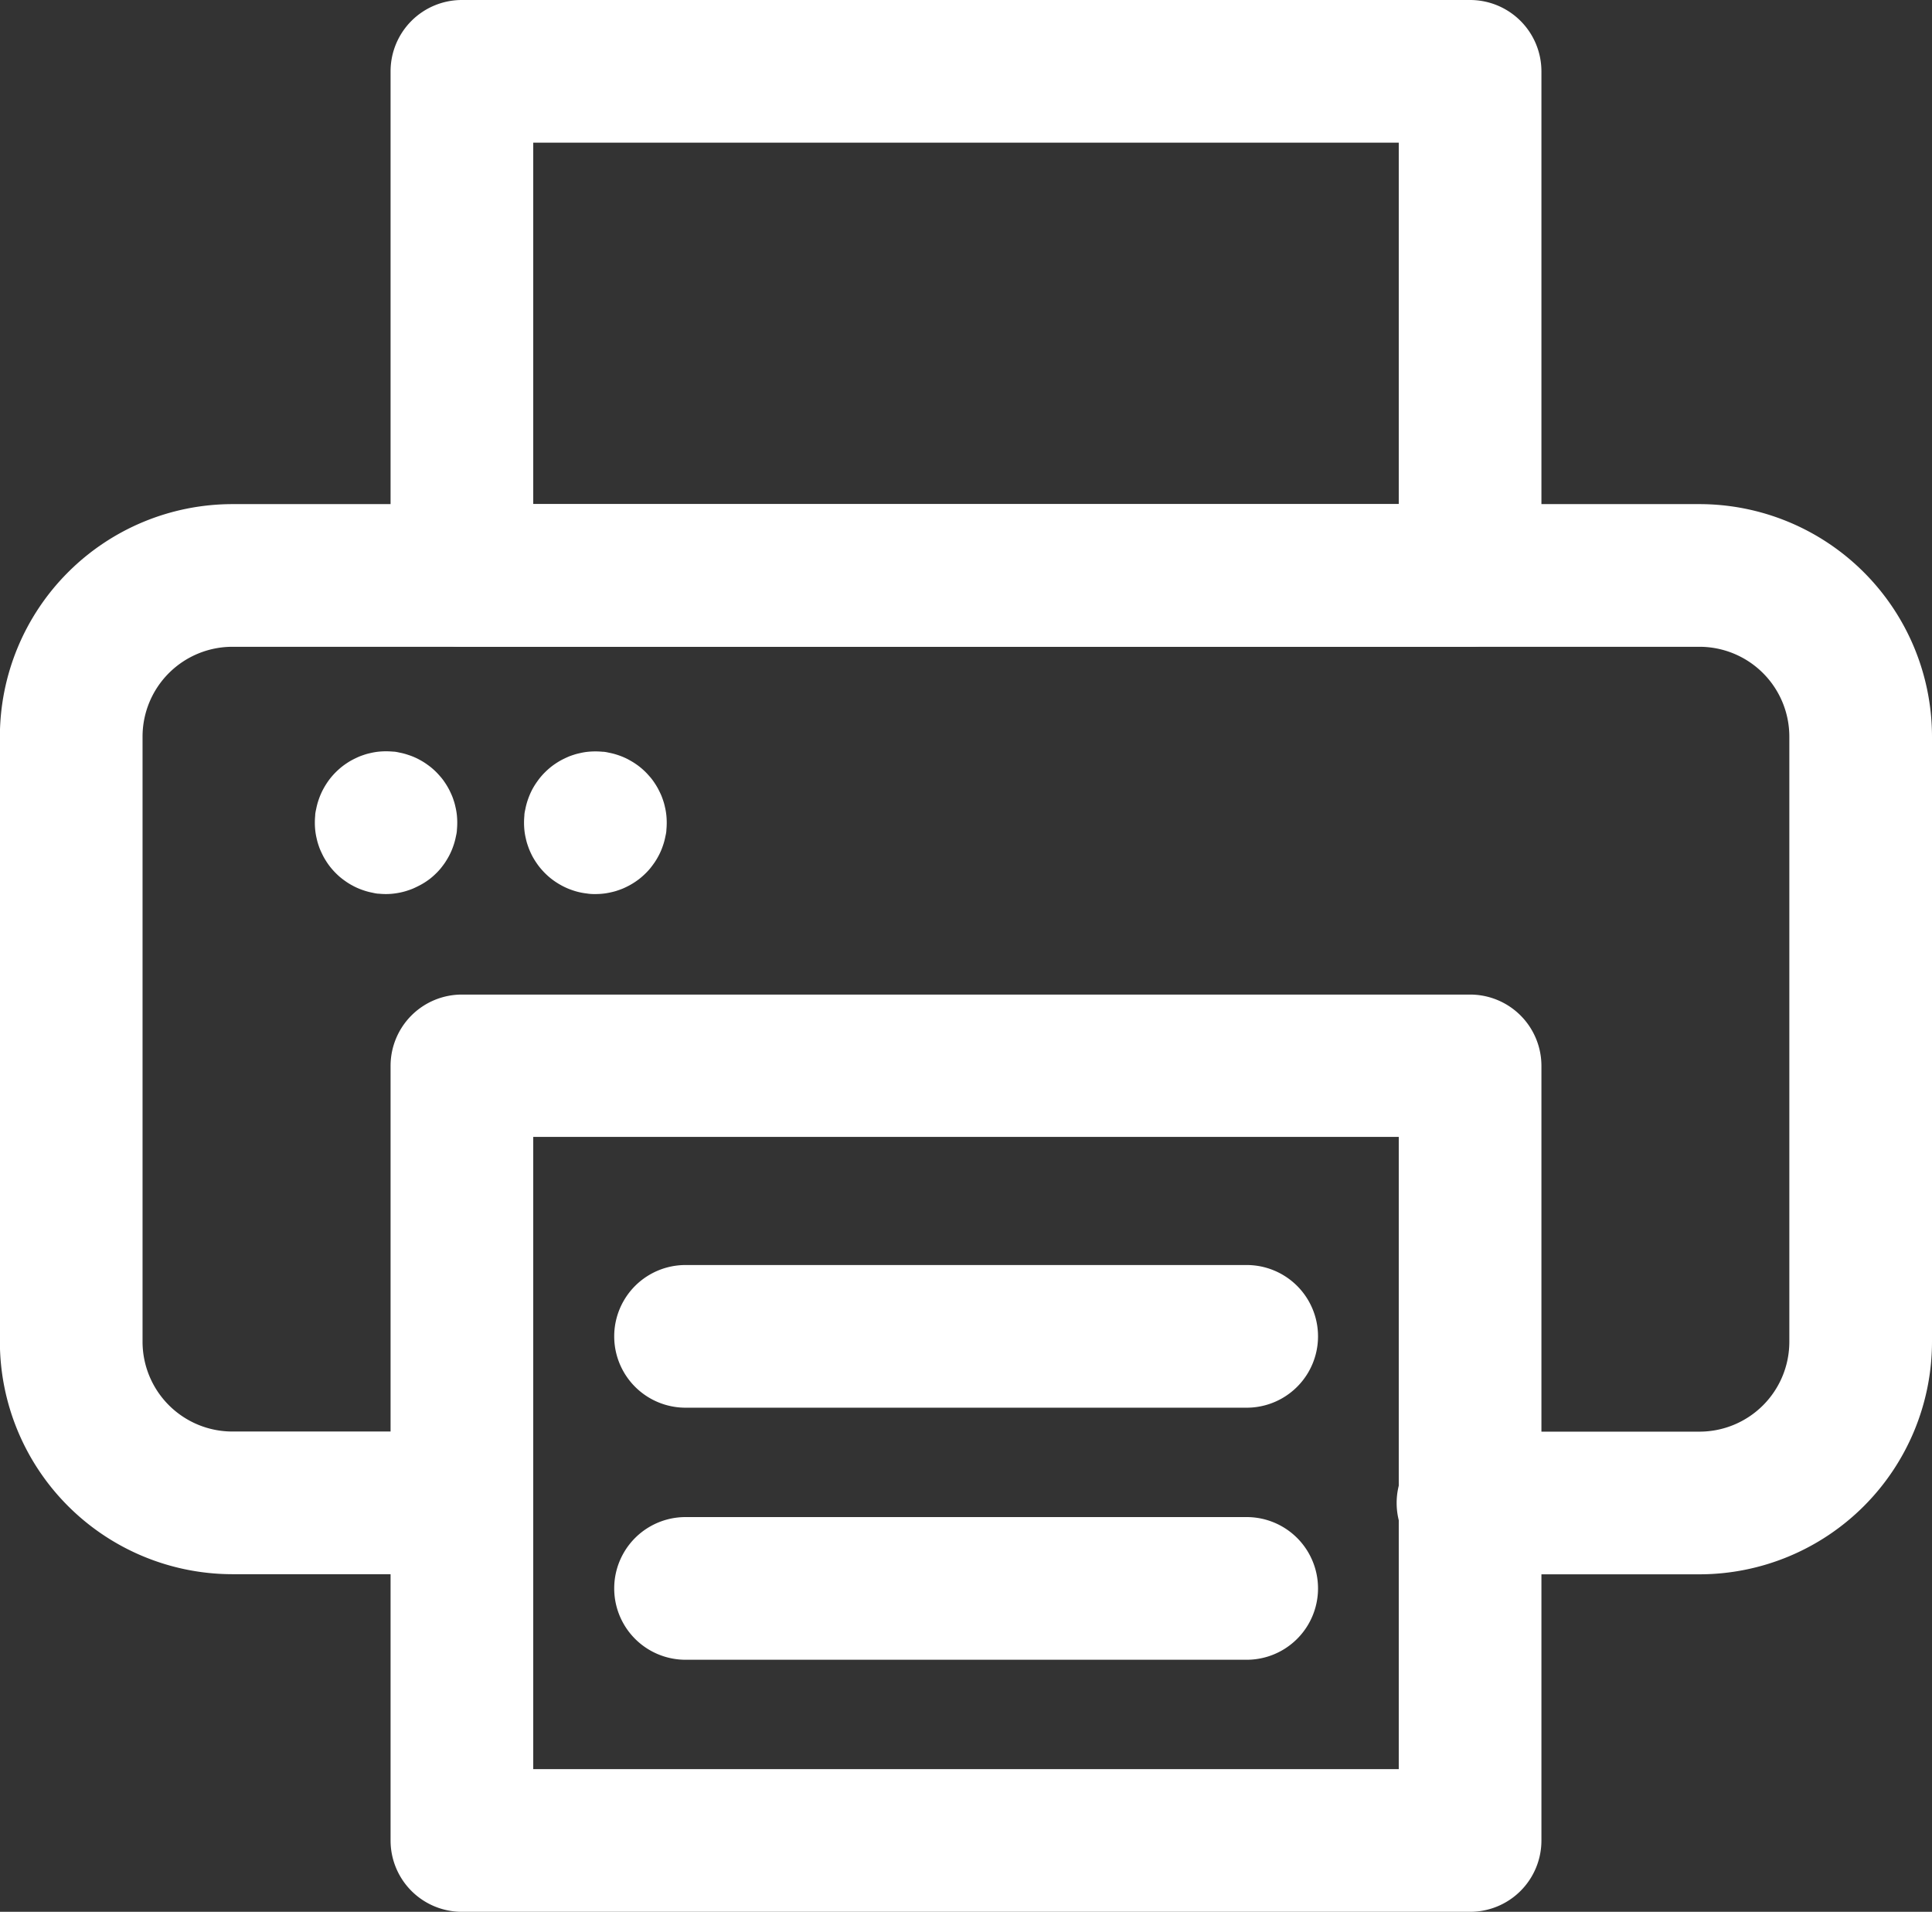
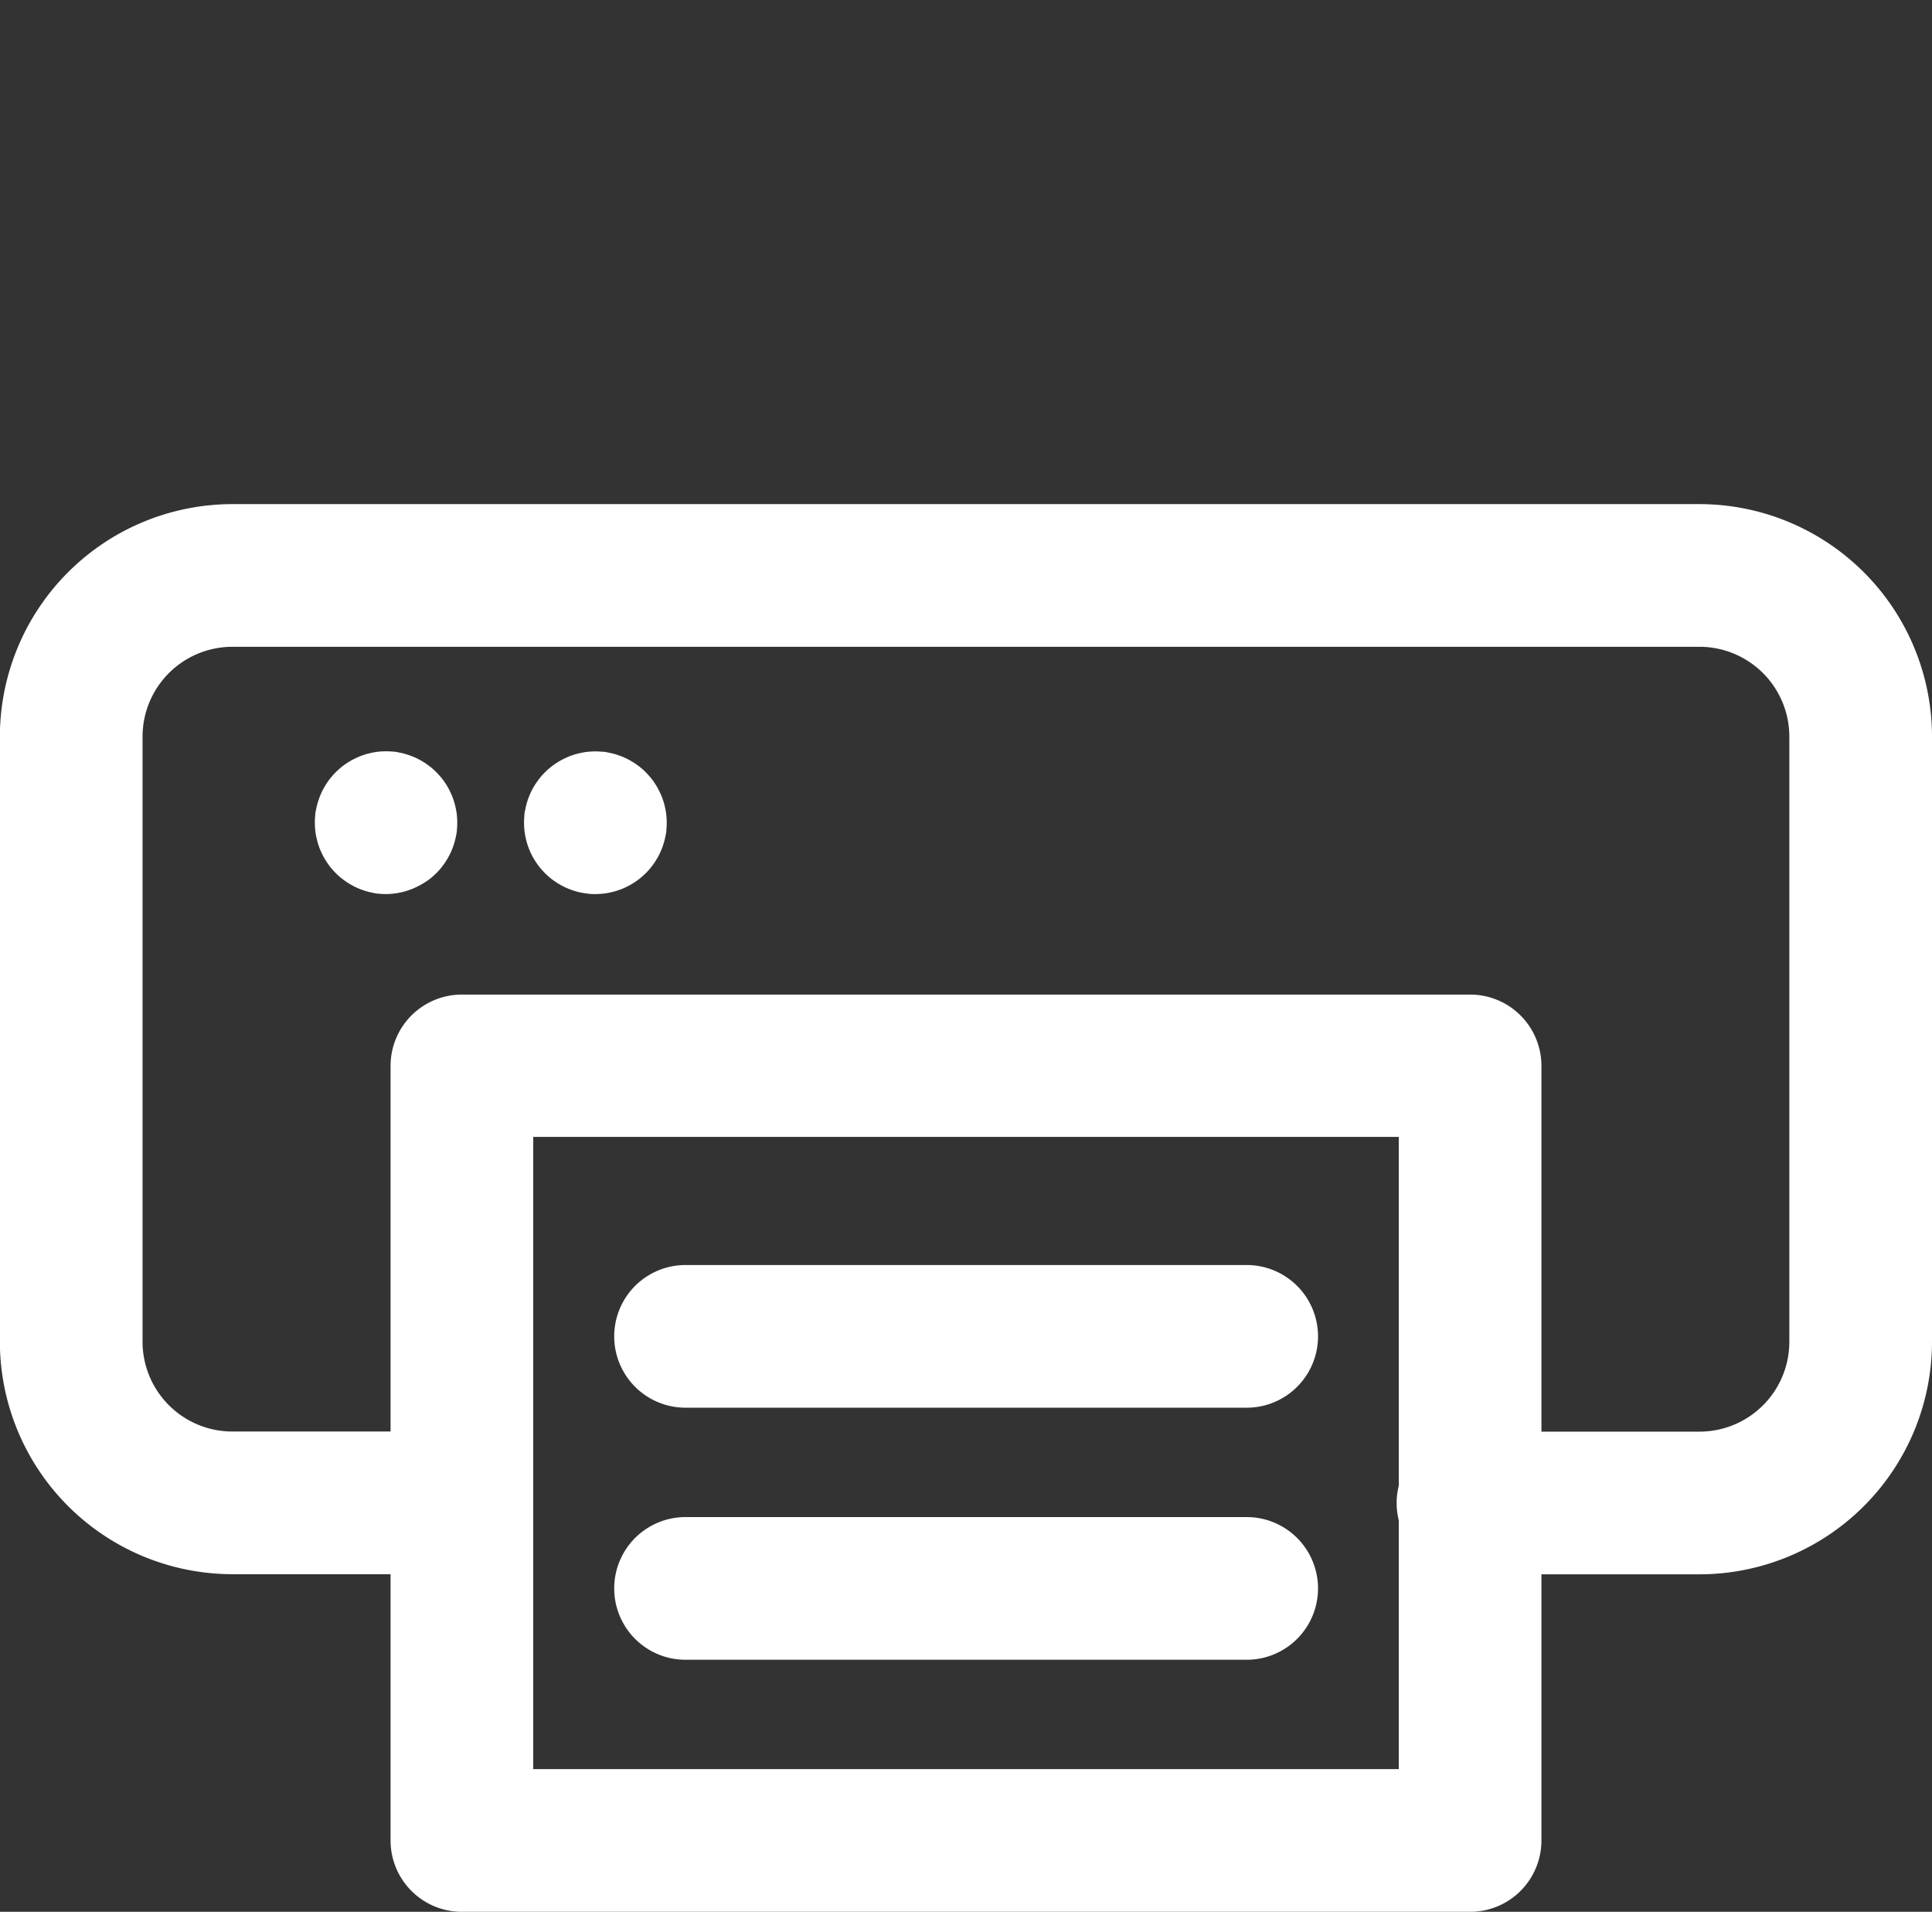
<svg xmlns="http://www.w3.org/2000/svg" width="32.677" height="32.334" viewBox="0 0 32.677 32.334">
  <rect x="0" y="0" width="32.677" height="32.334" fill="#333333" stroke="none" />
  <defs>
    <style>.a{fill:#fff;}</style>
  </defs>
  <g transform="translate(-49.87 -48)">
-     <path class="a" d="M150.258,58.939H133.206A1.206,1.206,0,0,1,132,57.732V49.207A1.206,1.206,0,0,1,133.206,48h17.052a1.207,1.207,0,0,1,1.207,1.207v8.526A1.207,1.207,0,0,1,150.258,58.939Zm-15.845-2.413h14.639V50.413H134.413Z" transform="translate(-75.524)" />
    <path class="a" d="M150.258,272.606H133.206A1.206,1.206,0,0,1,132,271.4V258.3a1.206,1.206,0,0,1,1.206-1.207h17.052a1.206,1.206,0,0,1,1.207,1.207v13.1A1.206,1.206,0,0,1,150.258,272.606Zm-15.845-2.413h14.639V259.5H134.413Z" transform="translate(-75.524 -192.272)" />
    <path class="a" d="M78.615,172.1H74.734a1.207,1.207,0,1,1,0-2.413h3.881a1.52,1.52,0,0,0,1.519-1.519V157.932a1.52,1.52,0,0,0-1.519-1.519H53.8a1.52,1.52,0,0,0-1.519,1.519v10.234a1.52,1.52,0,0,0,1.519,1.519h3.881a1.207,1.207,0,0,1,0,2.413H53.8a3.936,3.936,0,0,1-3.932-3.932V157.932A3.936,3.936,0,0,1,53.8,154H78.615a3.936,3.936,0,0,1,3.932,3.932v10.234A3.936,3.936,0,0,1,78.615,172.1Z" transform="translate(0 -97.474)" />
    <path class="a" d="M117.2,208.36a1.179,1.179,0,0,1-.119-.006c-.039,0-.08-.01-.117-.018a1.092,1.092,0,0,1-.115-.029c-.035-.011-.075-.025-.111-.04s-.072-.032-.106-.051a1,1,0,0,1-.1-.06c-.032-.022-.064-.045-.095-.07s-.06-.052-.088-.08-.055-.058-.08-.088a1.157,1.157,0,0,1-.07-.095q-.033-.05-.06-.1c-.018-.035-.035-.071-.051-.107s-.028-.074-.04-.111-.021-.08-.029-.115a1.1,1.1,0,0,1-.018-.117,1.262,1.262,0,0,1,0-.241c0-.039.01-.08.018-.117a1.091,1.091,0,0,1,.029-.115c.011-.035.025-.075.04-.111s.032-.072.051-.107.039-.068.06-.1a1.157,1.157,0,0,1,.07-.095,1.194,1.194,0,0,1,.08-.088c.028-.028.058-.055.088-.08a1.109,1.109,0,0,1,.095-.07,1,1,0,0,1,.1-.06q.052-.027.106-.051c.036-.015.074-.028.111-.04s.08-.021.115-.029a1.1,1.1,0,0,1,.117-.018,1.3,1.3,0,0,1,.237,0c.039,0,.08.01.117.018a.99.99,0,0,1,.114.029c.034.011.076.025.112.04s.072.032.106.051a1.1,1.1,0,0,1,.1.06c.032.022.064.045.095.07a1.193,1.193,0,0,1,.088.08c.028.028.054.058.08.088a.959.959,0,0,1,.07.095,1.162,1.162,0,0,1,.06.1c.019.035.035.071.051.107s.028.074.04.111.021.08.029.115a1.1,1.1,0,0,1,.018.117,1.261,1.261,0,0,1,0,.241c0,.039-.01.08-.018.117a1.093,1.093,0,0,1-.029.115c-.011.035-.025.075-.04.111s-.032.072-.051.107-.039.068-.06.1-.046.064-.07.095a1.037,1.037,0,0,1-.08.088c-.028.028-.058.055-.088.08a1.162,1.162,0,0,1-.2.13q-.052.027-.106.051c-.036.015-.074.028-.112.04a1.129,1.129,0,0,1-.114.029c-.039.008-.08.014-.117.018a1.168,1.168,0,0,1-.118.006Z" transform="translate(-60.8 -145.239)" />
    <path class="a" d="M161.2,208.358a.835.835,0,0,1-.119-.006c-.039-.006-.08-.01-.117-.018a1.091,1.091,0,0,1-.115-.029c-.035-.011-.075-.025-.111-.04s-.072-.032-.107-.051-.068-.039-.1-.06a1.155,1.155,0,0,1-.095-.07,1.188,1.188,0,0,1-.088-.08c-.028-.028-.055-.058-.08-.088a1.1,1.1,0,0,1-.07-.095,1.179,1.179,0,0,1-.061-.1c-.018-.035-.035-.07-.05-.106s-.028-.074-.04-.111-.021-.08-.029-.115a1.107,1.107,0,0,1-.018-.117,1.265,1.265,0,0,1,0-.241c0-.039.01-.08.018-.117a1.092,1.092,0,0,1,.029-.115c.011-.035.025-.075.04-.111s.032-.072.05-.106a1.177,1.177,0,0,1,.061-.1c.022-.032.045-.064.07-.095a1.185,1.185,0,0,1,.08-.088c.028-.028.058-.055.088-.08a1.155,1.155,0,0,1,.095-.07q.05-.033.1-.06c.035-.018.071-.035.107-.051s.074-.028.111-.04.08-.021.115-.029a1.1,1.1,0,0,1,.117-.018,1.309,1.309,0,0,1,.241,0c.039,0,.08.01.117.018a1.092,1.092,0,0,1,.115.029c.035.011.075.025.111.04s.072.032.106.051.069.039.1.06a1.148,1.148,0,0,1,.095.07,1.188,1.188,0,0,1,.088.08c.028.028.054.058.08.088a.958.958,0,0,1,.07.095,1.163,1.163,0,0,1,.06.1q.027.052.051.106c.015.036.028.074.04.111s.021.08.029.115a1.1,1.1,0,0,1,.018.117,1.265,1.265,0,0,1,0,.241c0,.039-.01.08-.018.117a1.1,1.1,0,0,1-.029.115c-.011.035-.025.075-.04.111s-.032.072-.051.106a1.165,1.165,0,0,1-.06.1c-.022.032-.046.064-.07.095a1.042,1.042,0,0,1-.08.088c-.028.028-.058.055-.088.08a1.11,1.11,0,0,1-.095.07,1.174,1.174,0,0,1-.1.06q-.052.028-.106.051c-.036.015-.074.028-.111.04s-.08.021-.115.029a1.1,1.1,0,0,1-.117.018A1.2,1.2,0,0,1,161.2,208.358Z" transform="translate(-101.261 -145.237)" />
-     <path class="a" d="M189.7,316.413h-9.491a1.206,1.206,0,0,1,0-2.413H189.7a1.206,1.206,0,1,1,0,2.413Z" transform="translate(-118.744 -244.605)" />
+     <path class="a" d="M189.7,316.413h-9.491a1.206,1.206,0,0,1,0-2.413H189.7a1.206,1.206,0,1,1,0,2.413" transform="translate(-118.744 -244.605)" />
    <path class="a" d="M189.7,369.413h-9.491a1.206,1.206,0,0,1,0-2.413H189.7a1.206,1.206,0,1,1,0,2.413Z" transform="translate(-118.744 -293.342)" />
  </g>
</svg>